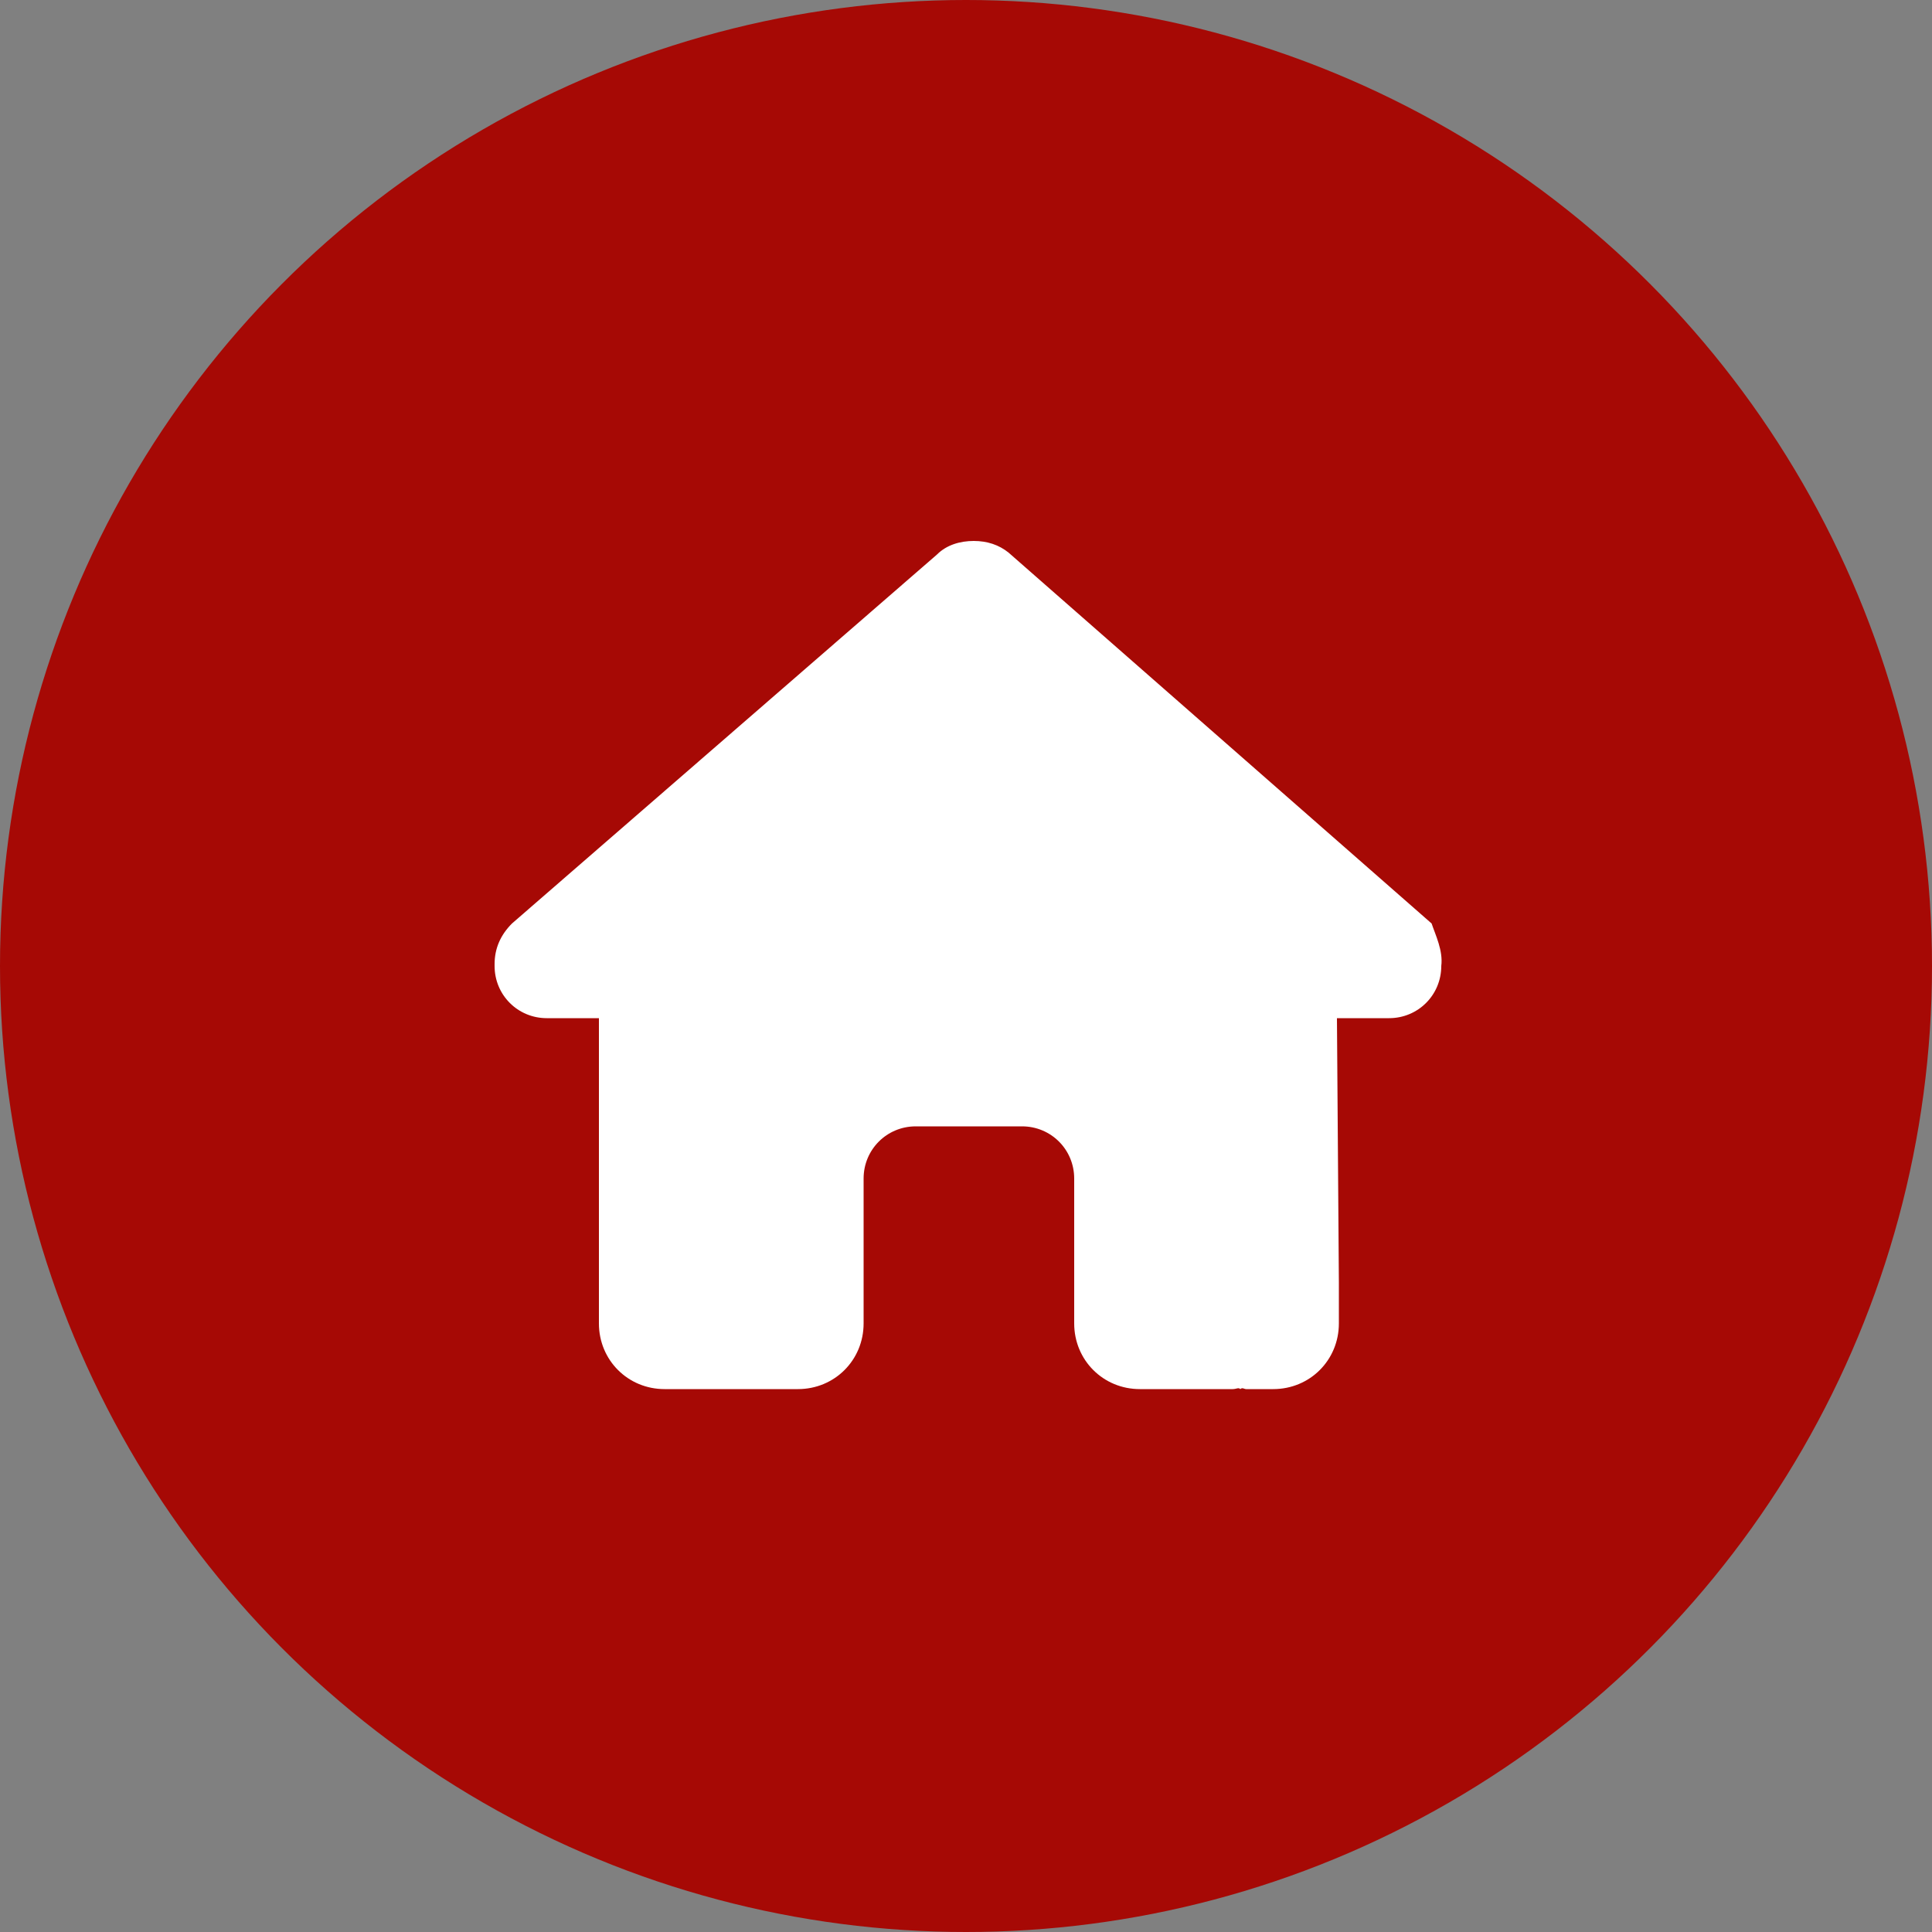
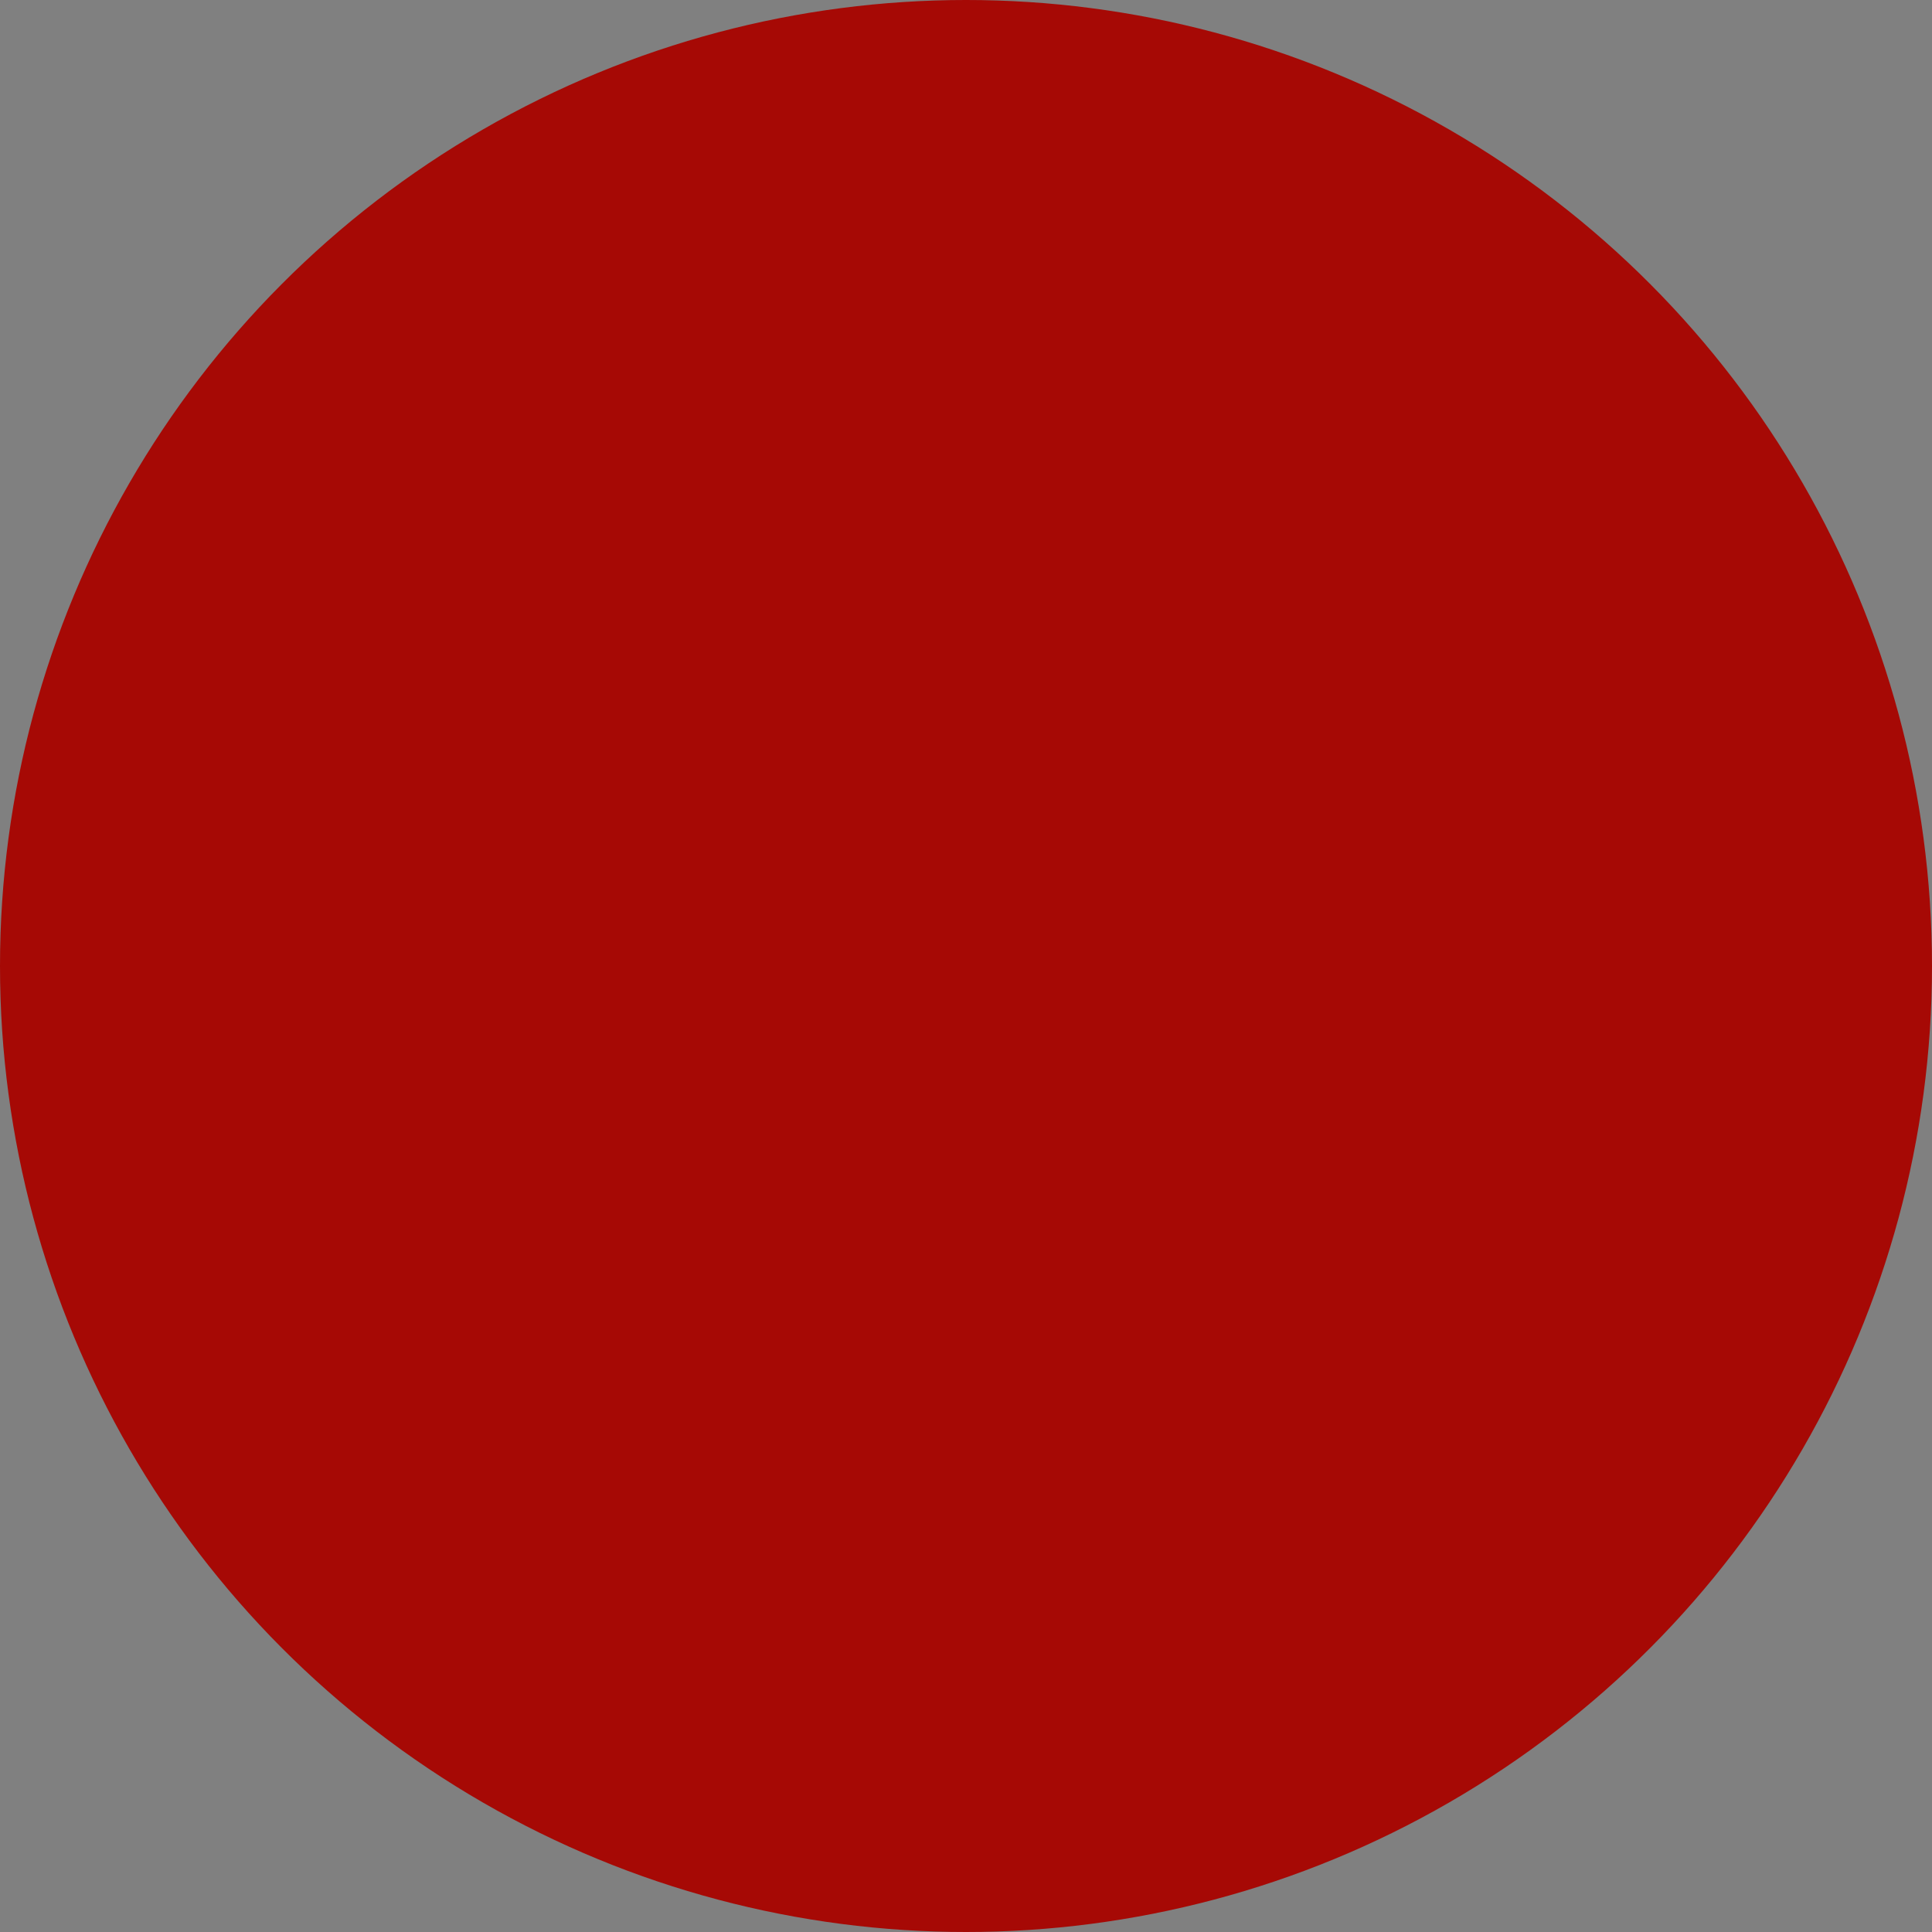
<svg xmlns="http://www.w3.org/2000/svg" version="1.1" id="Ebene_1" x="0px" y="0px" viewBox="0 0 100 100" style="enable-background:new 0 0 100 100;" xml:space="preserve">
  <rect x="0" y="0" width="100" height="100" fill="#808080" stroke="none" />
  <style type="text/css">
	.st0{fill:#A60905;}
	.st1{fill:#FFFFFF;}
</style>
  <g id="we-3_00000170974890965910438730000009298883464979991208_" transform="translate(0 -5)">
    <circle id="Ellipse_1-3_00000079468278926202134790000016399155426329057410_" class="st0" cx="50" cy="55" r="50" />
-     <path id="house-solid" class="st1" d="M74.6,55c0,1.5-1.2,2.7-2.7,2.7h-2.7l0.1,13.7c0,0.2,0,0.5,0,0.7v1.4c0,1.9-1.5,3.4-3.4,3.4   h-1.4c-0.1,0-0.2-0.1-0.3,0c-0.1-0.1-0.2,0-0.4,0h-4.8c-1.9,0-3.4-1.5-3.4-3.4V66c0-1.5-1.2-2.7-2.7-2.7c0,0,0,0,0,0h-5.5   c-1.5,0-2.7,1.2-2.7,2.7c0,0,0,0,0,0v7.5c0,1.9-1.5,3.4-3.4,3.4c0,0,0,0,0,0h-4.8c-0.1,0-0.3,0-0.4,0c-0.1,0-0.2,0-0.3,0h-1.4   c-1.9,0-3.4-1.5-3.4-3.4c0,0,0,0,0,0v-9.6c0-0.1,0-0.2,0-0.2v-6h-2.7c-1.5,0-2.7-1.2-2.7-2.7c0,0,0,0,0-0.1c0-0.8,0.3-1.5,0.9-2.1   l22-19.1c0.5-0.5,1.2-0.7,1.9-0.7c0.7,0,1.3,0.2,1.8,0.6l21.9,19.2C74.3,53.4,74.7,54.2,74.6,55L74.6,55z" />
  </g>
</svg>